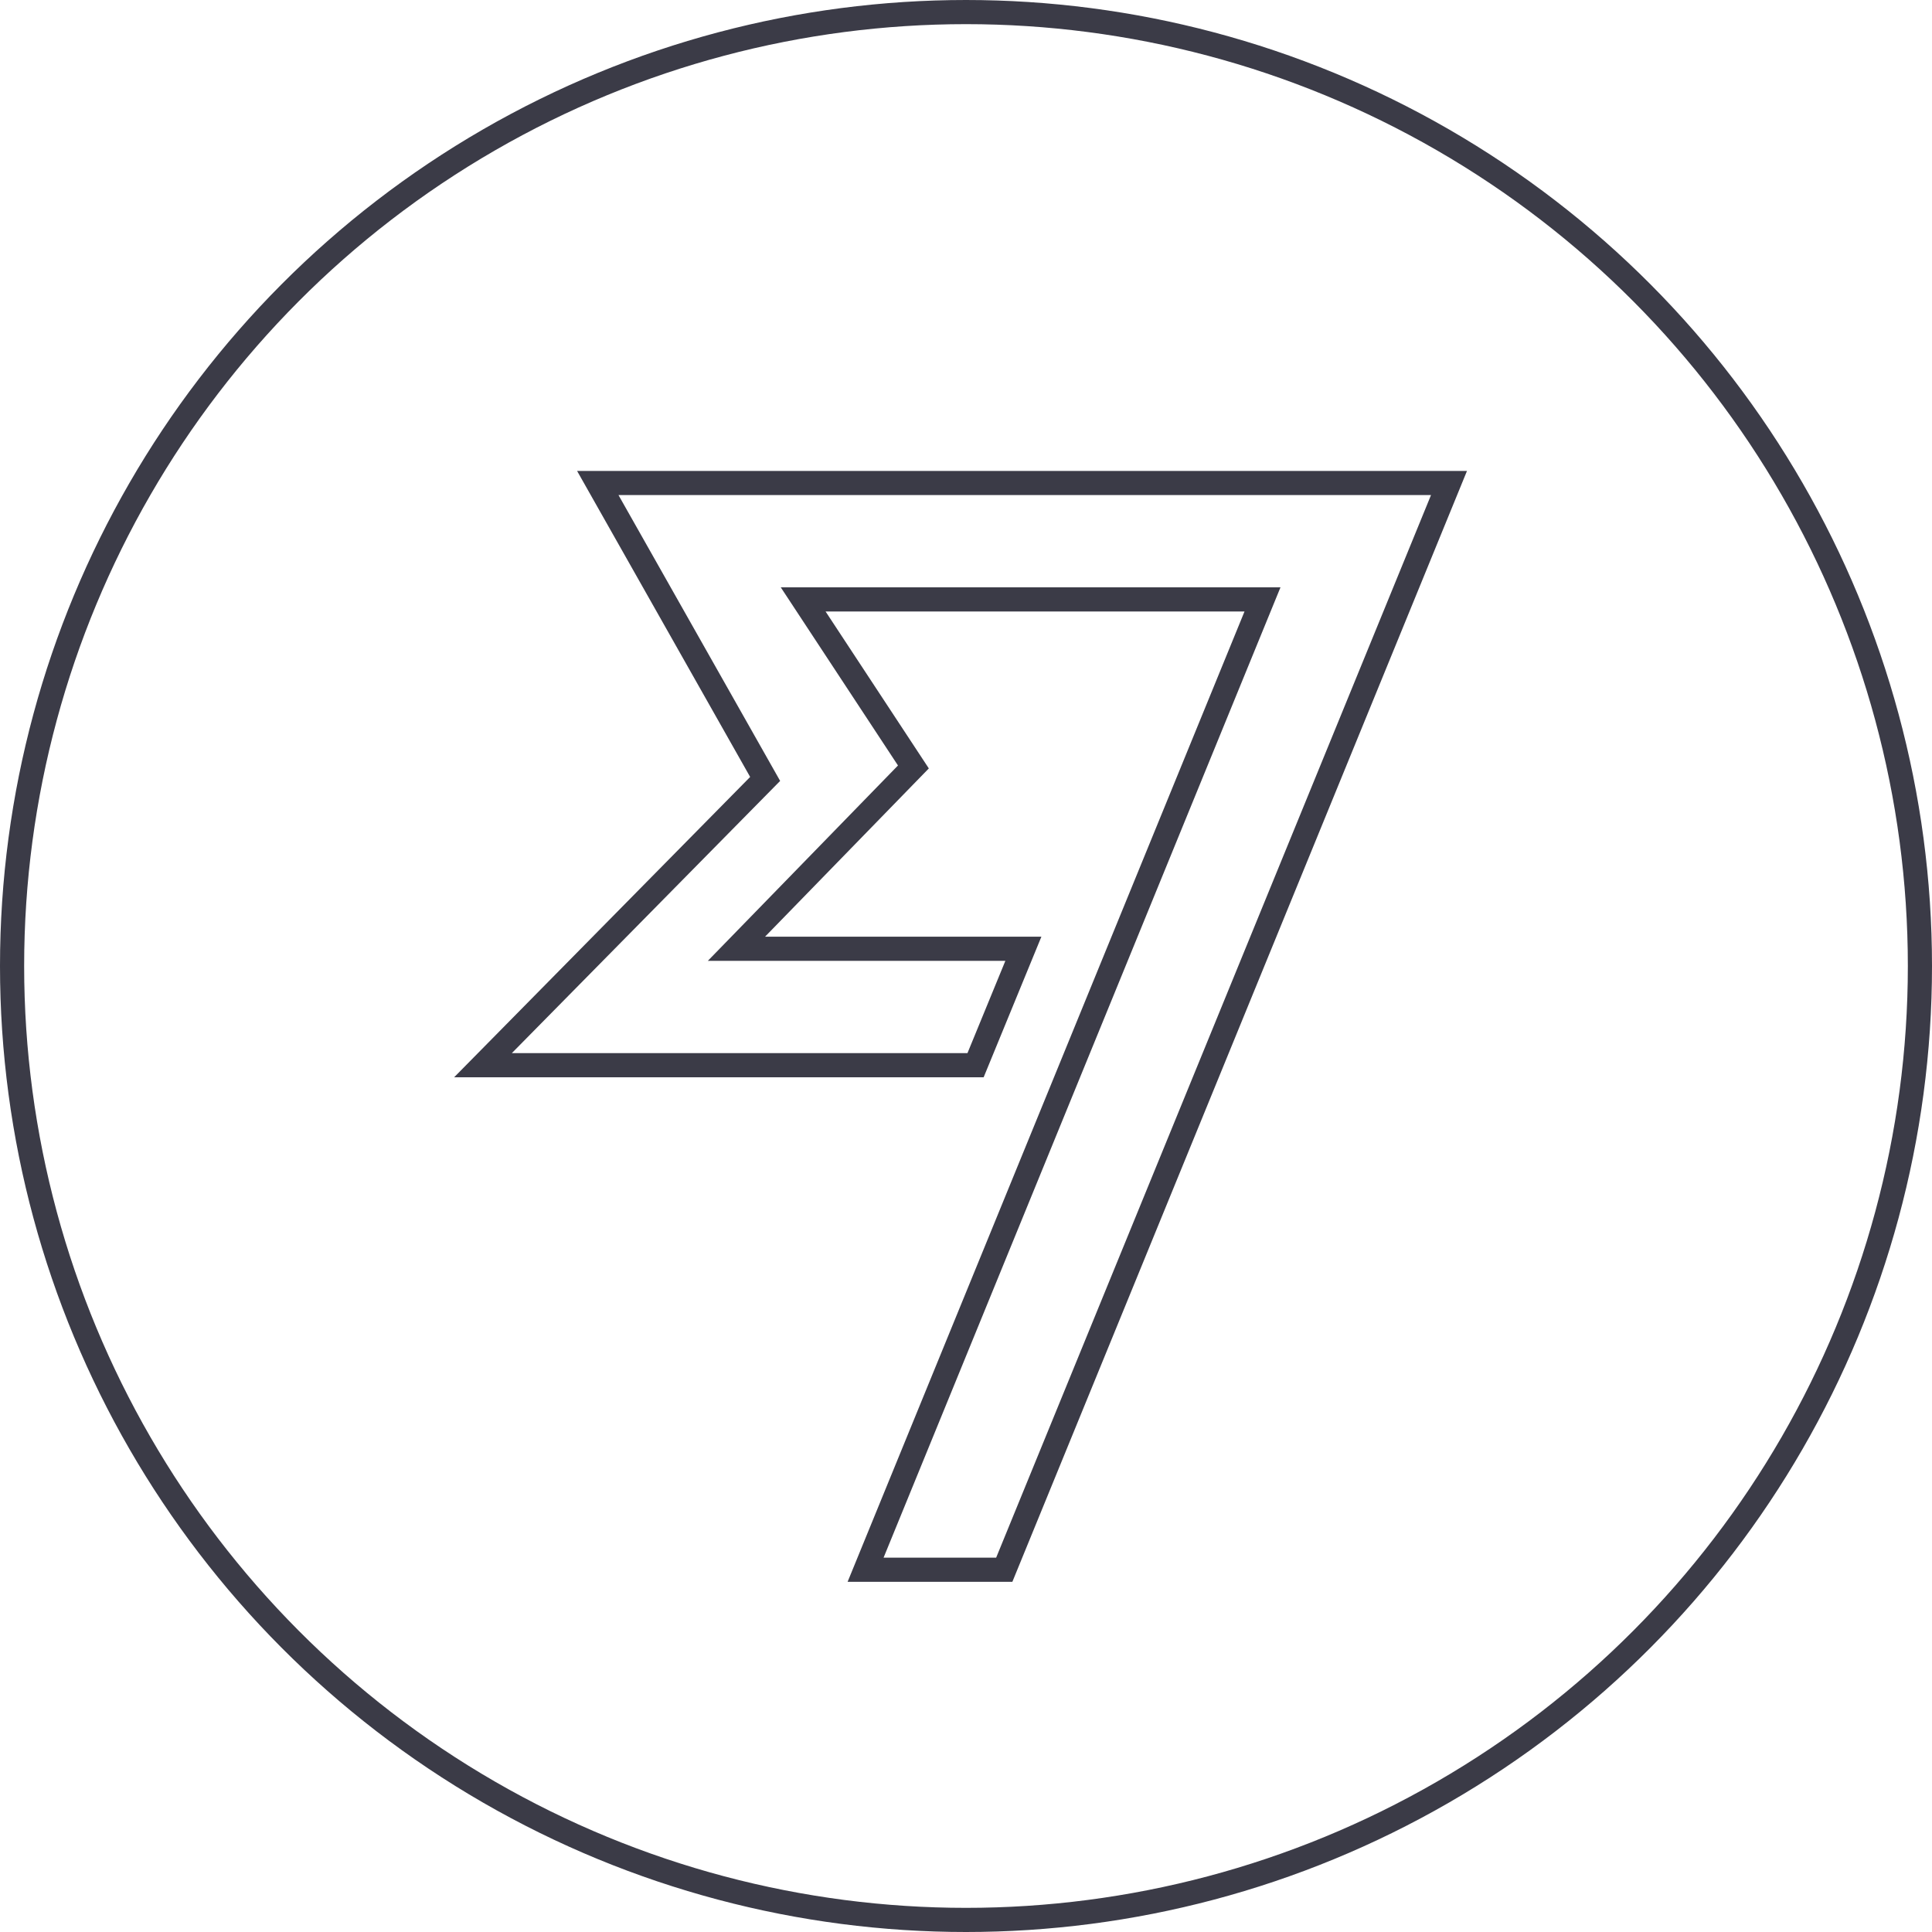
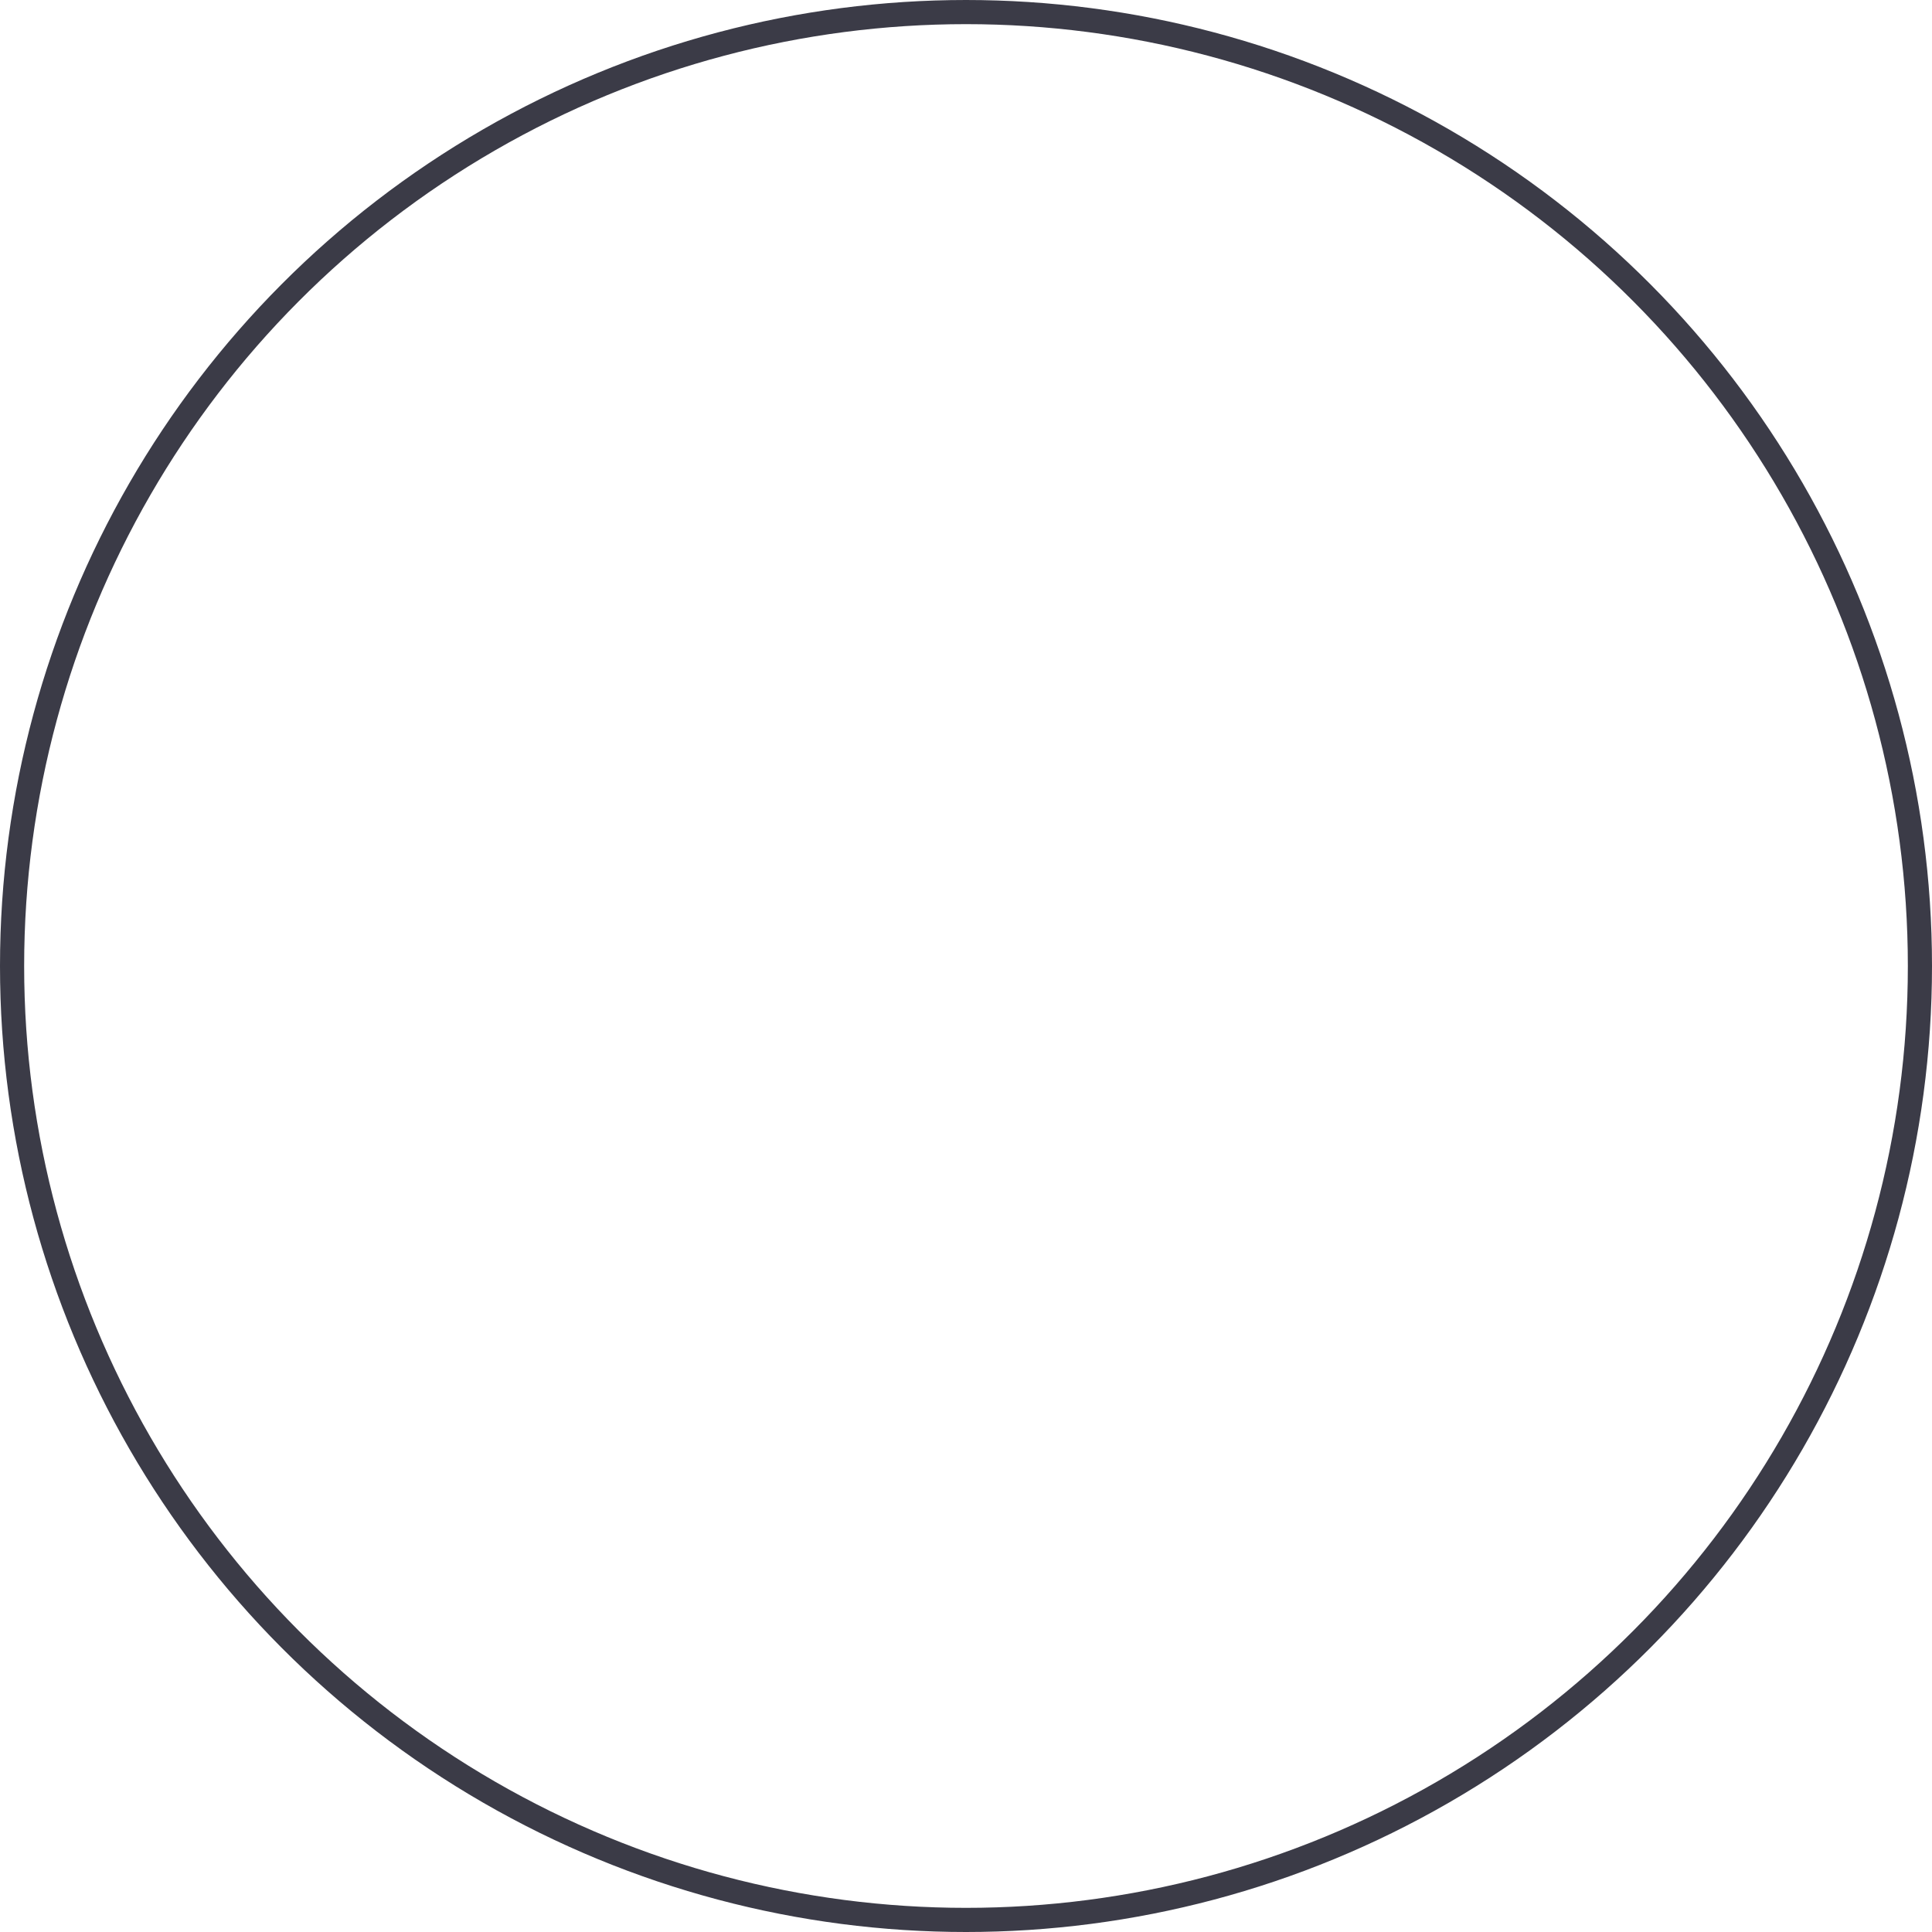
<svg xmlns="http://www.w3.org/2000/svg" width="80px" height="80px" viewBox="0 0 80 80" version="1.1">
  <title>Icons / Illustrative / transferwise</title>
  <desc>Created with Sketch.</desc>
  <g id="Icons-/-Illustrative-/-transferwise" stroke="none" stroke-width="1" fill="none" fill-rule="evenodd">
    <g id="transferwise" stroke="#3B3B47">
      <g id="Icons-/-Illustrative-/-Illustrative-/-Oval">
        <circle id="Oval" cx="40" cy="40" r="39.5" />
      </g>
-       <polygon id="Path-2" points="40.396 44.107 20 44.107 31.683 32.254 24.753 20 60 20 41.584 65 35.842 65 52.277 24.821 33.258 24.821 37.822 31.758 30.495 39.286 42.376 39.286" />
    </g>
  </g>
</svg>